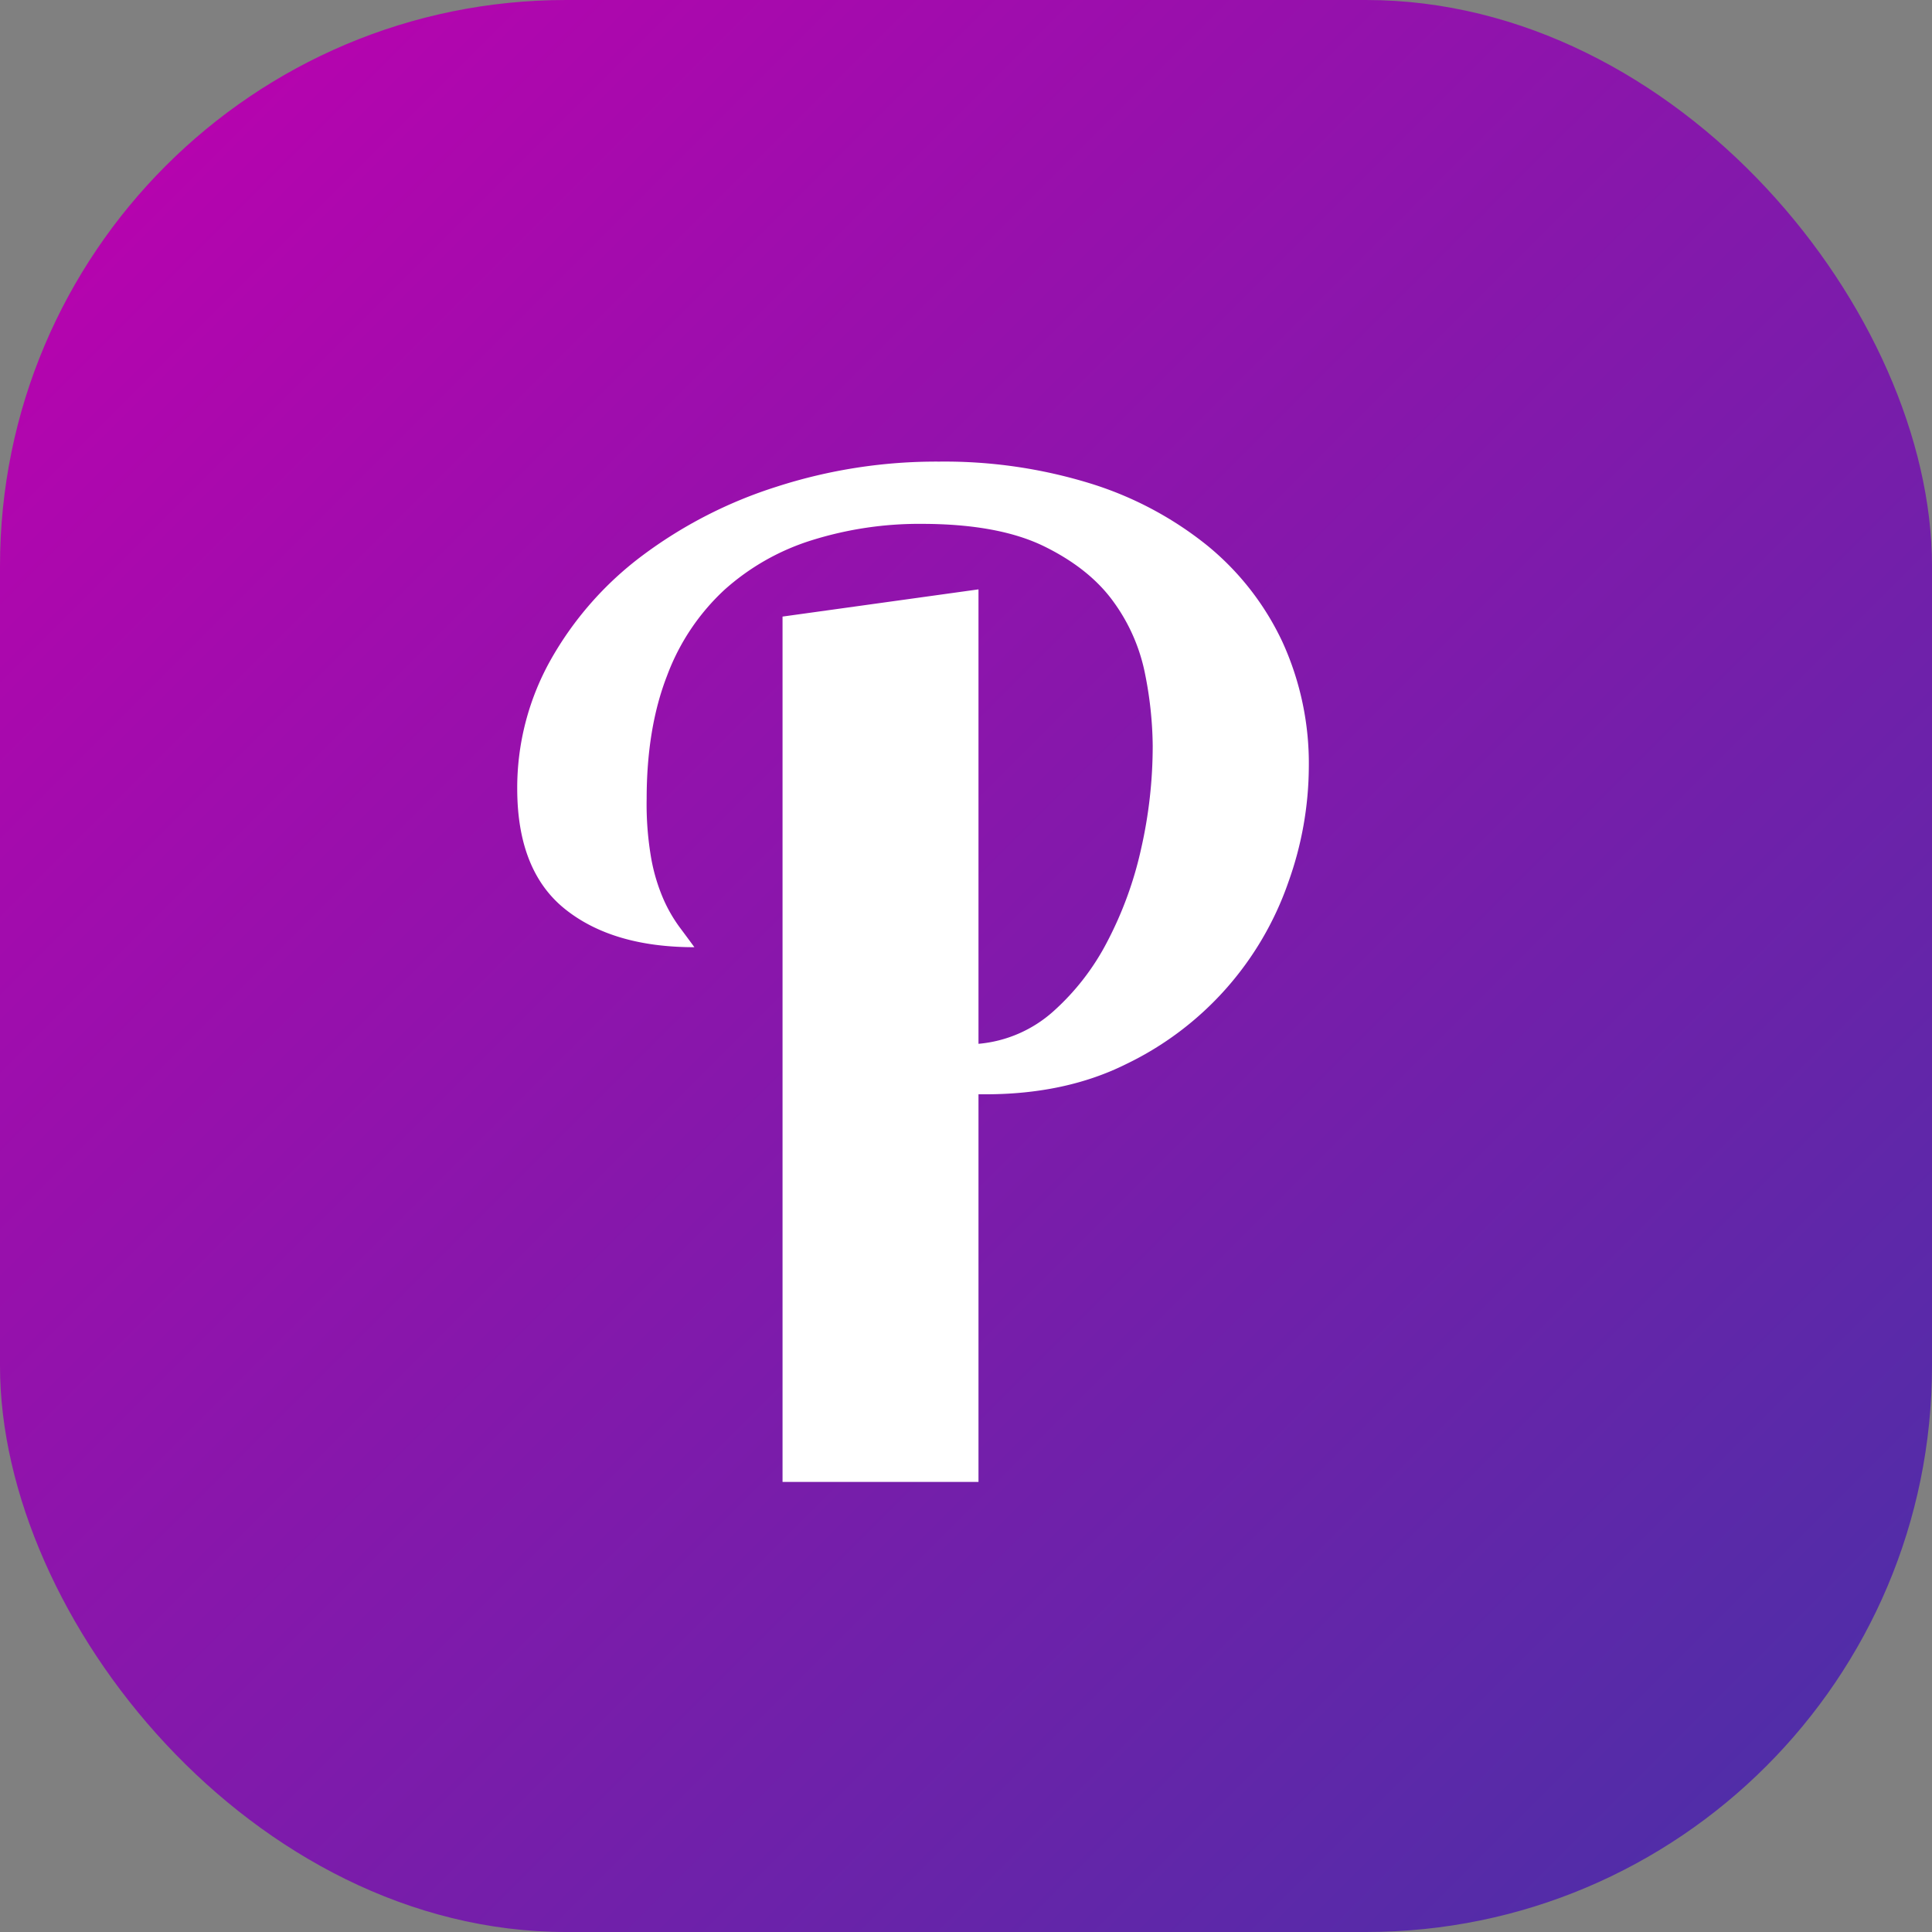
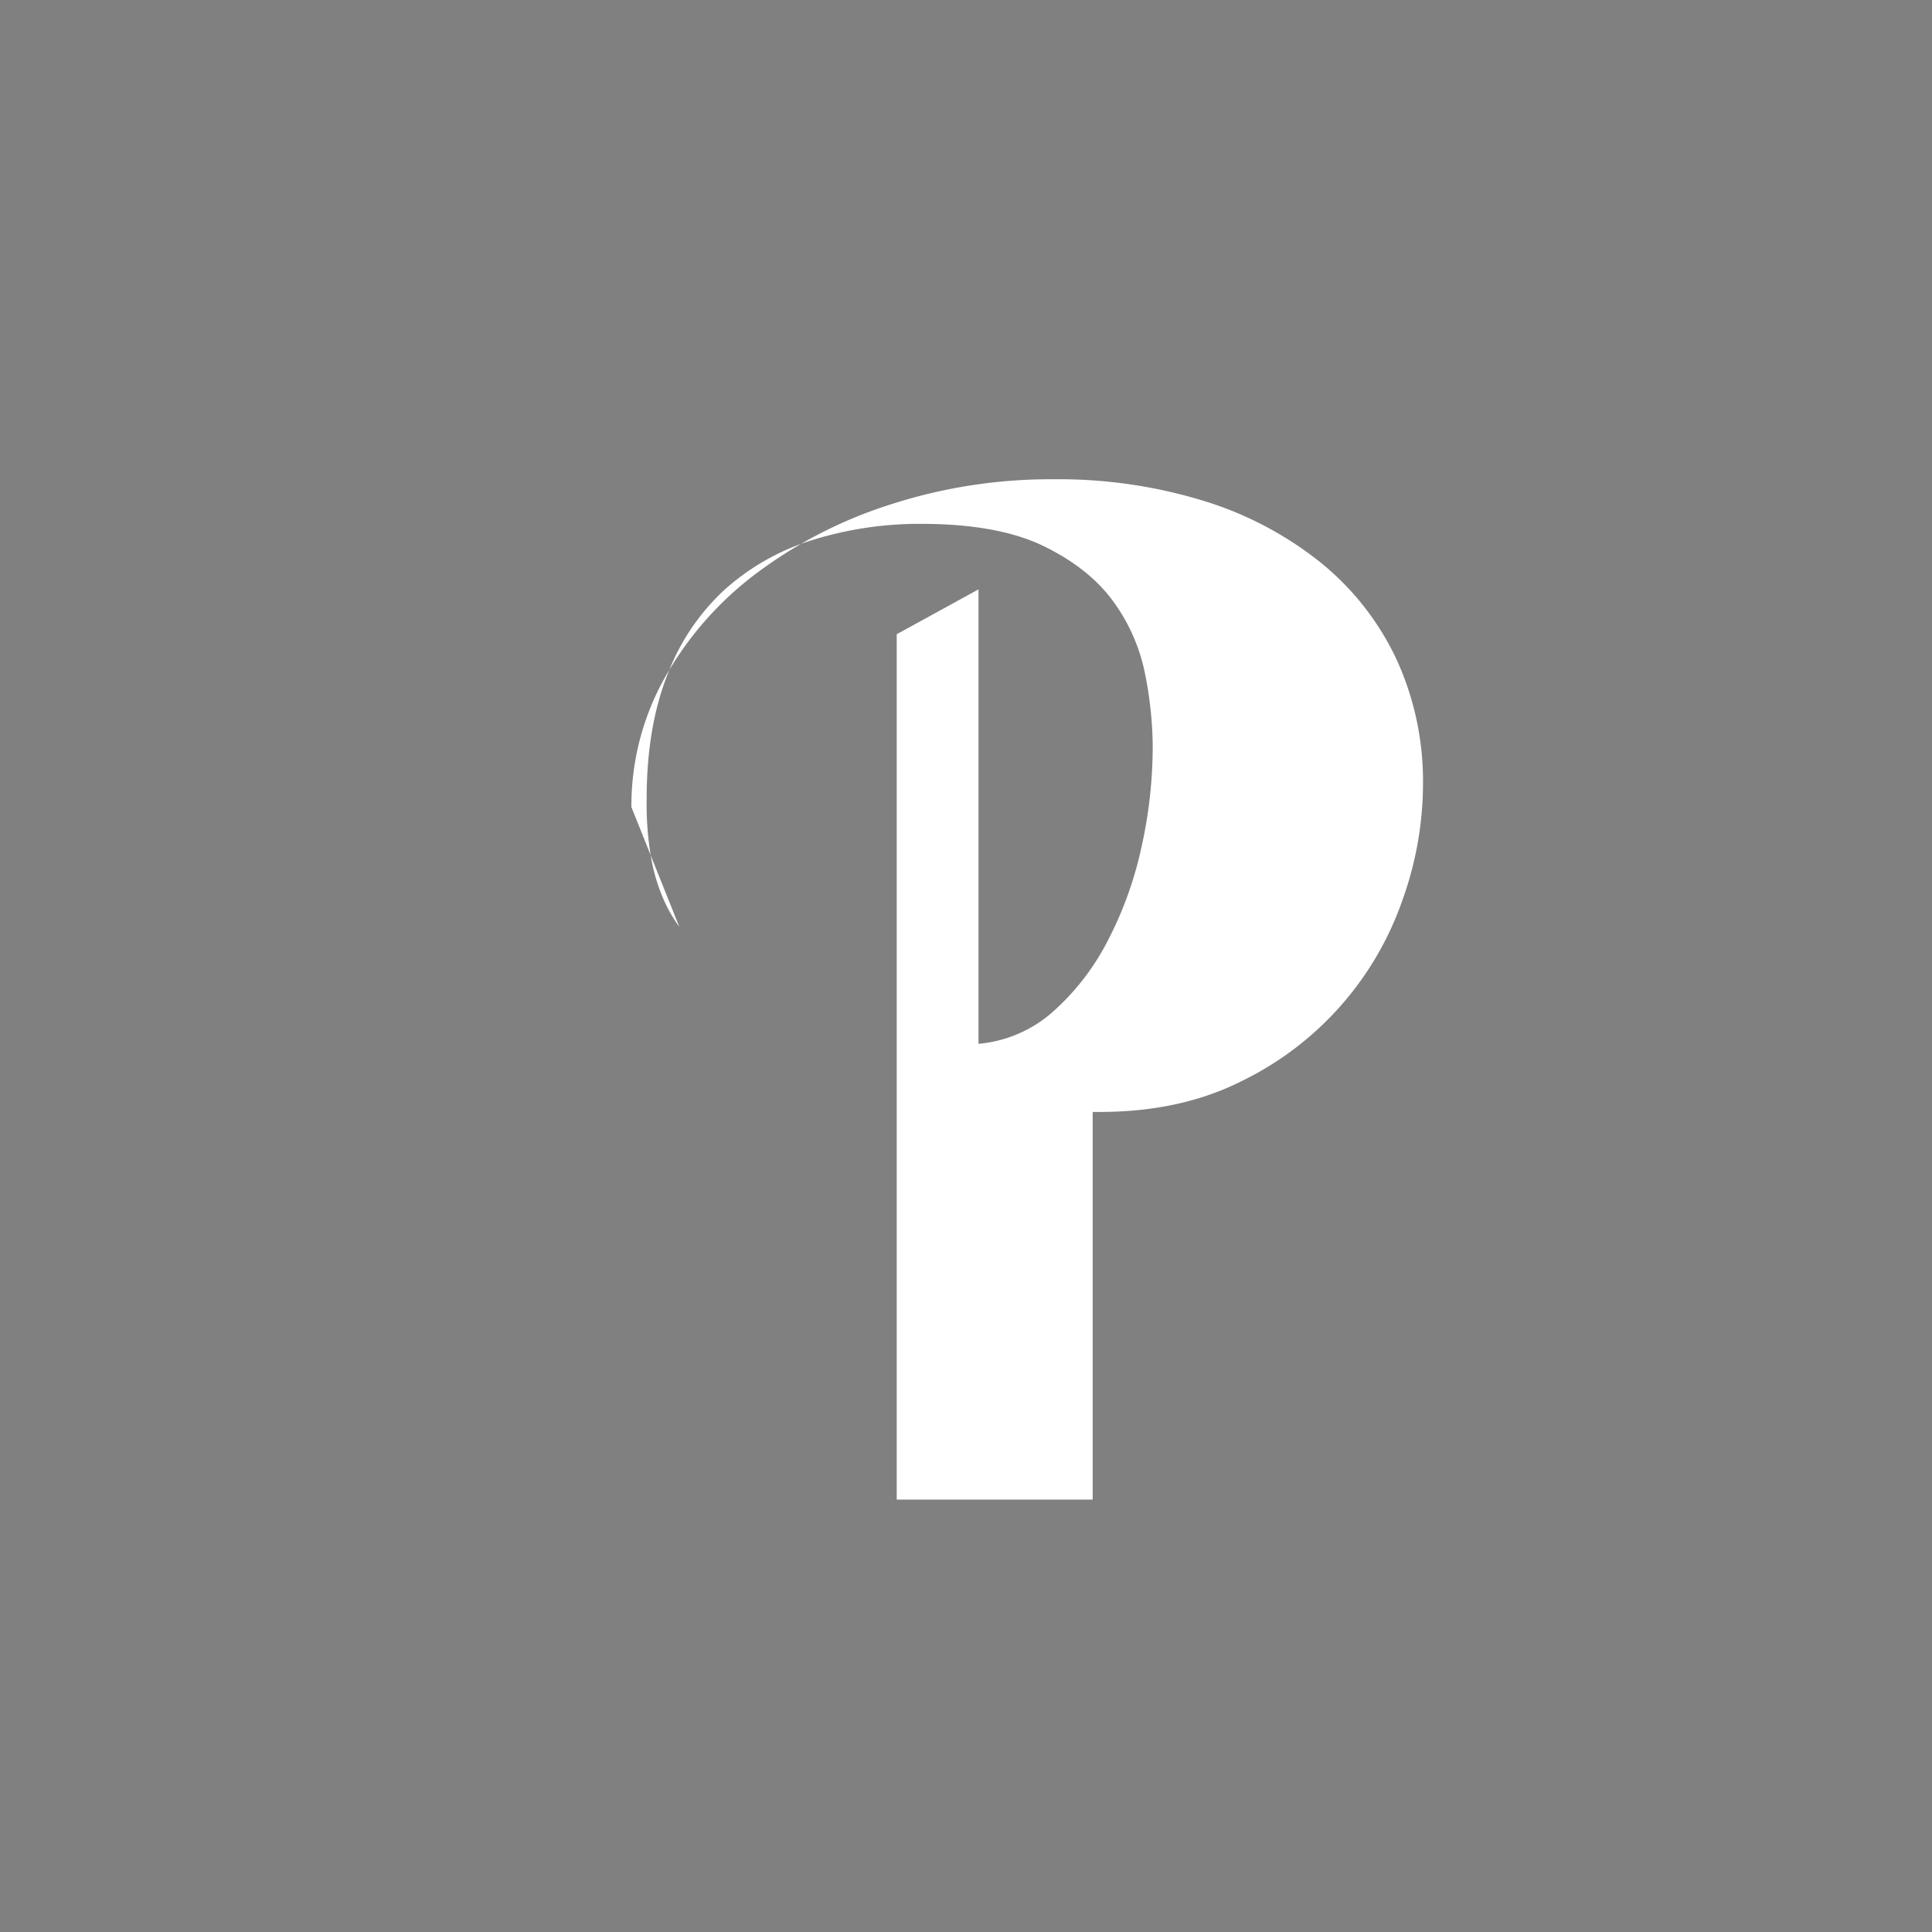
<svg xmlns="http://www.w3.org/2000/svg" height="512" viewBox="0 0 512 512" width="512">
  <rect x="0" y="0" width="512" height="512" fill="#808080" stroke="none" />
  <linearGradient id="linear-gradient" gradientUnits="userSpaceOnUse" x1="43.93" x2="468.07" y1="43.93" y2="468.07">
    <stop offset="0" stop-color="#b504ae" />
    <stop offset="1" stop-color="#512da8" />
  </linearGradient>
  <g id="Layer_2" data-name="Layer 2">
    <g id="Layer_1-2" data-name="Layer 1">
      <g id="P">
-         <rect fill="url(#linear-gradient)" height="512" rx="150" width="512" />
-         <path id="P-2" d="m259.31 156.19v120.43a34.19 34.19 0 0 0 19.69-8.47 64.49 64.49 0 0 0 14.42-18.57 98.8 98.8 0 0 0 9-24.7 122.87 122.87 0 0 0 3.06-27.22 100.59 100.59 0 0 0 -2-18.93 48.39 48.39 0 0 0 -8.29-19.11q-6.31-8.84-18.39-14.79t-32.28-6a95.28 95.28 0 0 0 -29.52 4.38 62.48 62.48 0 0 0 -23.08 13.16 59.08 59.08 0 0 0 -15.15 22.72q-5.4 13.88-5.4 32.63a83.53 83.53 0 0 0 1.26 16.05 48.65 48.65 0 0 0 3.24 10.63 39.16 39.16 0 0 0 4.15 7.21q2.16 2.89 4 5.41-21.64 0-34.26-10.09t-12.69-31.73a69.29 69.29 0 0 1 8.83-34.26 89.22 89.22 0 0 1 24.16-27.58 119.54 119.54 0 0 1 35.7-18.36 137.53 137.53 0 0 1 43.09-6.67 131.17 131.17 0 0 1 40 5.76 93.35 93.35 0 0 1 31 16.41 72.83 72.83 0 0 1 20 25.6 77.47 77.47 0 0 1 7 33.36 91.55 91.55 0 0 1 -5.41 30.29 84 84 0 0 1 -43.01 48.25q-16.05 8-37.32 8h-1.8v102.73h-51.93v-229.33z" fill="#fff" data-name="P" />
+         <path id="P-2" d="m259.31 156.19v120.43a34.19 34.19 0 0 0 19.69-8.47 64.49 64.49 0 0 0 14.42-18.57 98.8 98.8 0 0 0 9-24.7 122.87 122.87 0 0 0 3.06-27.22 100.59 100.59 0 0 0 -2-18.93 48.39 48.39 0 0 0 -8.29-19.11q-6.31-8.84-18.39-14.79t-32.28-6a95.28 95.28 0 0 0 -29.52 4.38 62.48 62.48 0 0 0 -23.08 13.16 59.08 59.08 0 0 0 -15.15 22.72q-5.4 13.88-5.4 32.63a83.53 83.53 0 0 0 1.26 16.05 48.65 48.65 0 0 0 3.24 10.63 39.16 39.16 0 0 0 4.15 7.21t-12.69-31.73a69.29 69.29 0 0 1 8.83-34.26 89.22 89.22 0 0 1 24.16-27.58 119.54 119.54 0 0 1 35.7-18.36 137.53 137.53 0 0 1 43.09-6.67 131.17 131.17 0 0 1 40 5.76 93.35 93.35 0 0 1 31 16.41 72.83 72.83 0 0 1 20 25.6 77.47 77.47 0 0 1 7 33.36 91.55 91.55 0 0 1 -5.41 30.29 84 84 0 0 1 -43.01 48.25q-16.05 8-37.32 8h-1.8v102.73h-51.93v-229.33z" fill="#fff" data-name="P" />
      </g>
    </g>
  </g>
</svg>